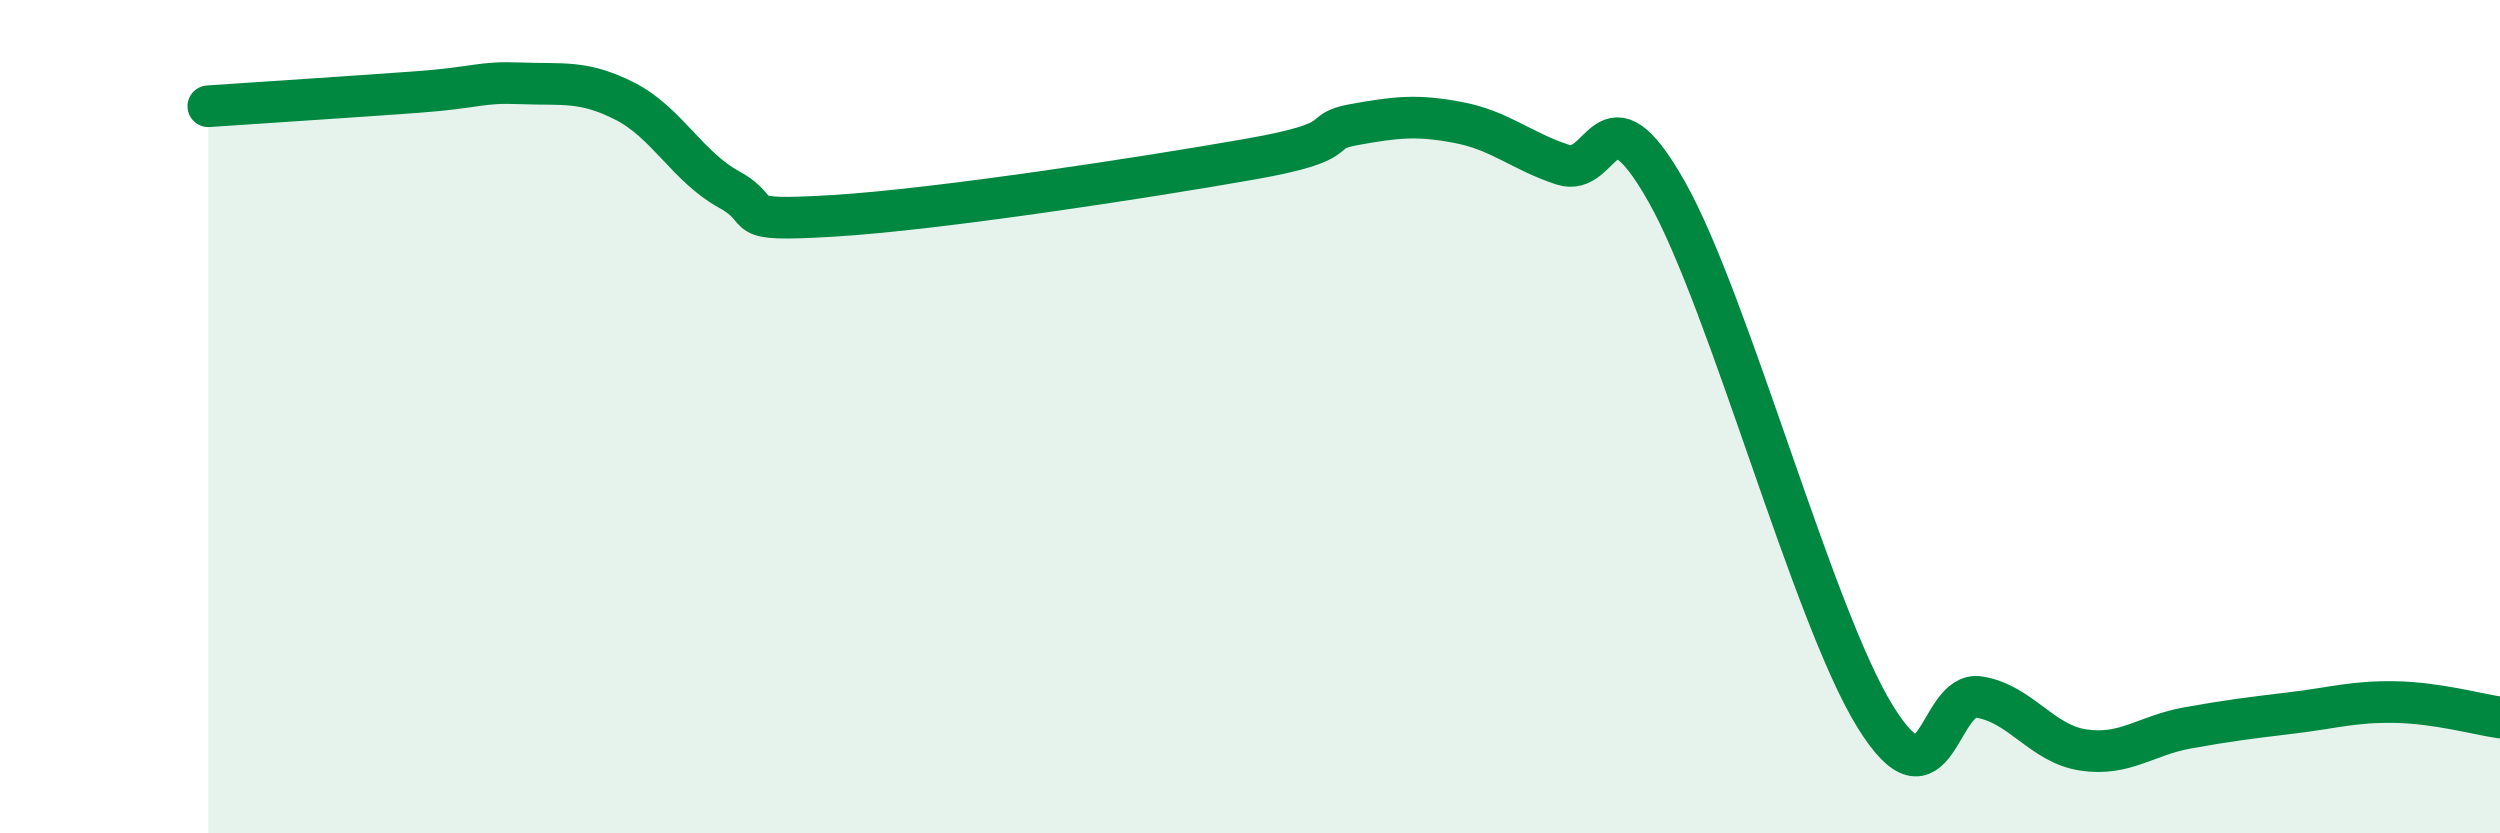
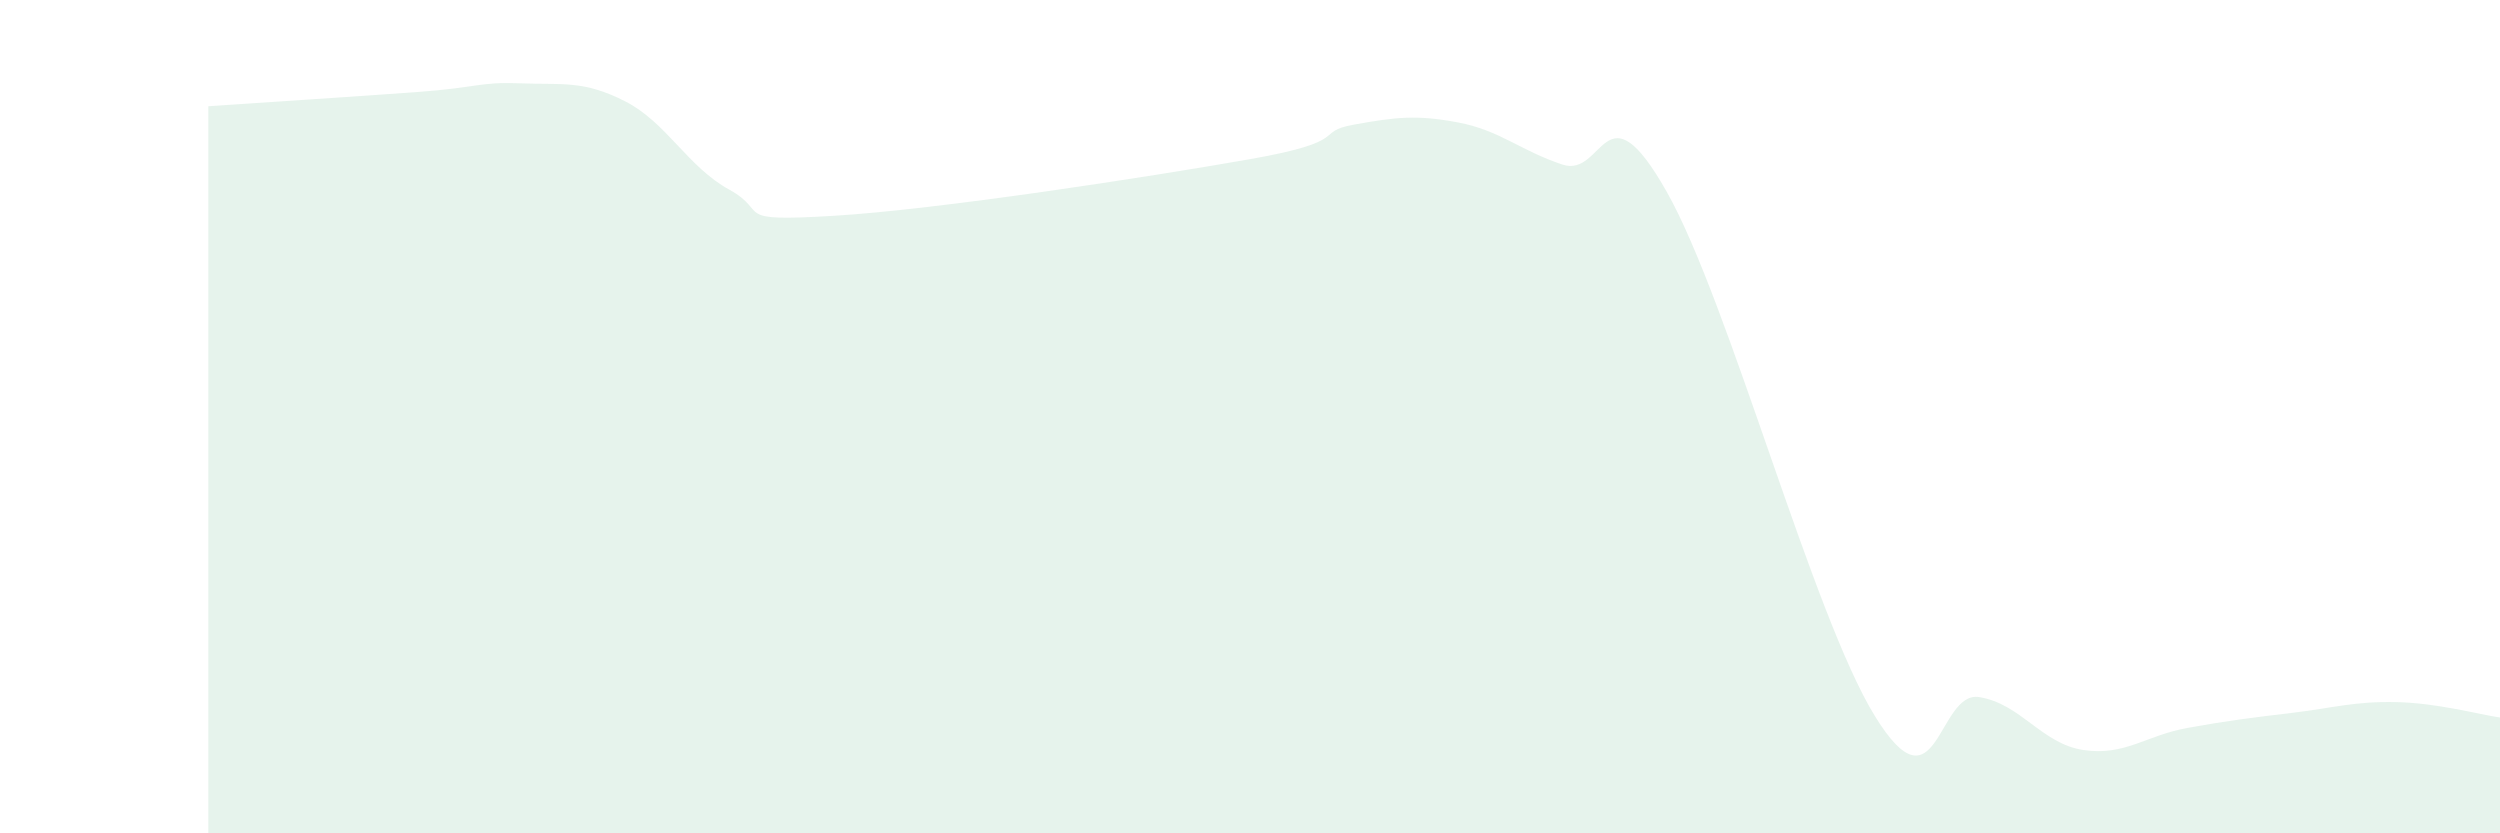
<svg xmlns="http://www.w3.org/2000/svg" width="60" height="20" viewBox="0 0 60 20">
  <path d="M 5,2.55 C 6,2.48 8.5,2.32 10,2.21 C 11.5,2.1 11.5,1.96 12.5,2 C 13.5,2.04 14,1.92 15,2.43 C 16,2.94 16.5,4 17.5,4.55 C 18.5,5.1 17.5,5.33 20,5.18 C 22.5,5.03 27.5,4.26 30,3.82 C 32.5,3.38 31.5,3.17 32.5,2.99 C 33.5,2.81 34,2.75 35,2.94 C 36,3.13 36.5,3.62 37.5,3.95 C 38.5,4.28 38.5,1.95 40,4.6 C 41.5,7.25 43.5,14.76 45,17.19 C 46.5,19.62 46.5,16.57 47.5,16.73 C 48.5,16.89 49,17.85 50,18 C 51,18.15 51.5,17.65 52.5,17.47 C 53.5,17.29 54,17.23 55,17.11 C 56,16.99 56.5,16.83 57.5,16.85 C 58.5,16.87 59.5,17.15 60,17.22L60 20L5 20Z" fill="#008740" opacity="0.1" stroke-linecap="round" stroke-linejoin="round" />
-   <path d="M 5,2.55 C 6,2.48 8.5,2.32 10,2.21 C 11.5,2.1 11.5,1.96 12.5,2 C 13.5,2.04 14,1.92 15,2.43 C 16,2.94 16.5,4 17.5,4.55 C 18.5,5.1 17.5,5.33 20,5.18 C 22.5,5.03 27.5,4.26 30,3.82 C 32.5,3.38 31.5,3.17 32.5,2.99 C 33.5,2.81 34,2.75 35,2.94 C 36,3.13 36.5,3.62 37.5,3.95 C 38.5,4.28 38.5,1.95 40,4.6 C 41.5,7.25 43.5,14.76 45,17.19 C 46.5,19.62 46.5,16.57 47.5,16.73 C 48.5,16.89 49,17.85 50,18 C 51,18.15 51.5,17.65 52.5,17.47 C 53.5,17.29 54,17.23 55,17.11 C 56,16.99 56.5,16.83 57.5,16.85 C 58.5,16.87 59.5,17.15 60,17.22" stroke="#008740" stroke-width="1" fill="none" stroke-linecap="round" stroke-linejoin="round" />
</svg>